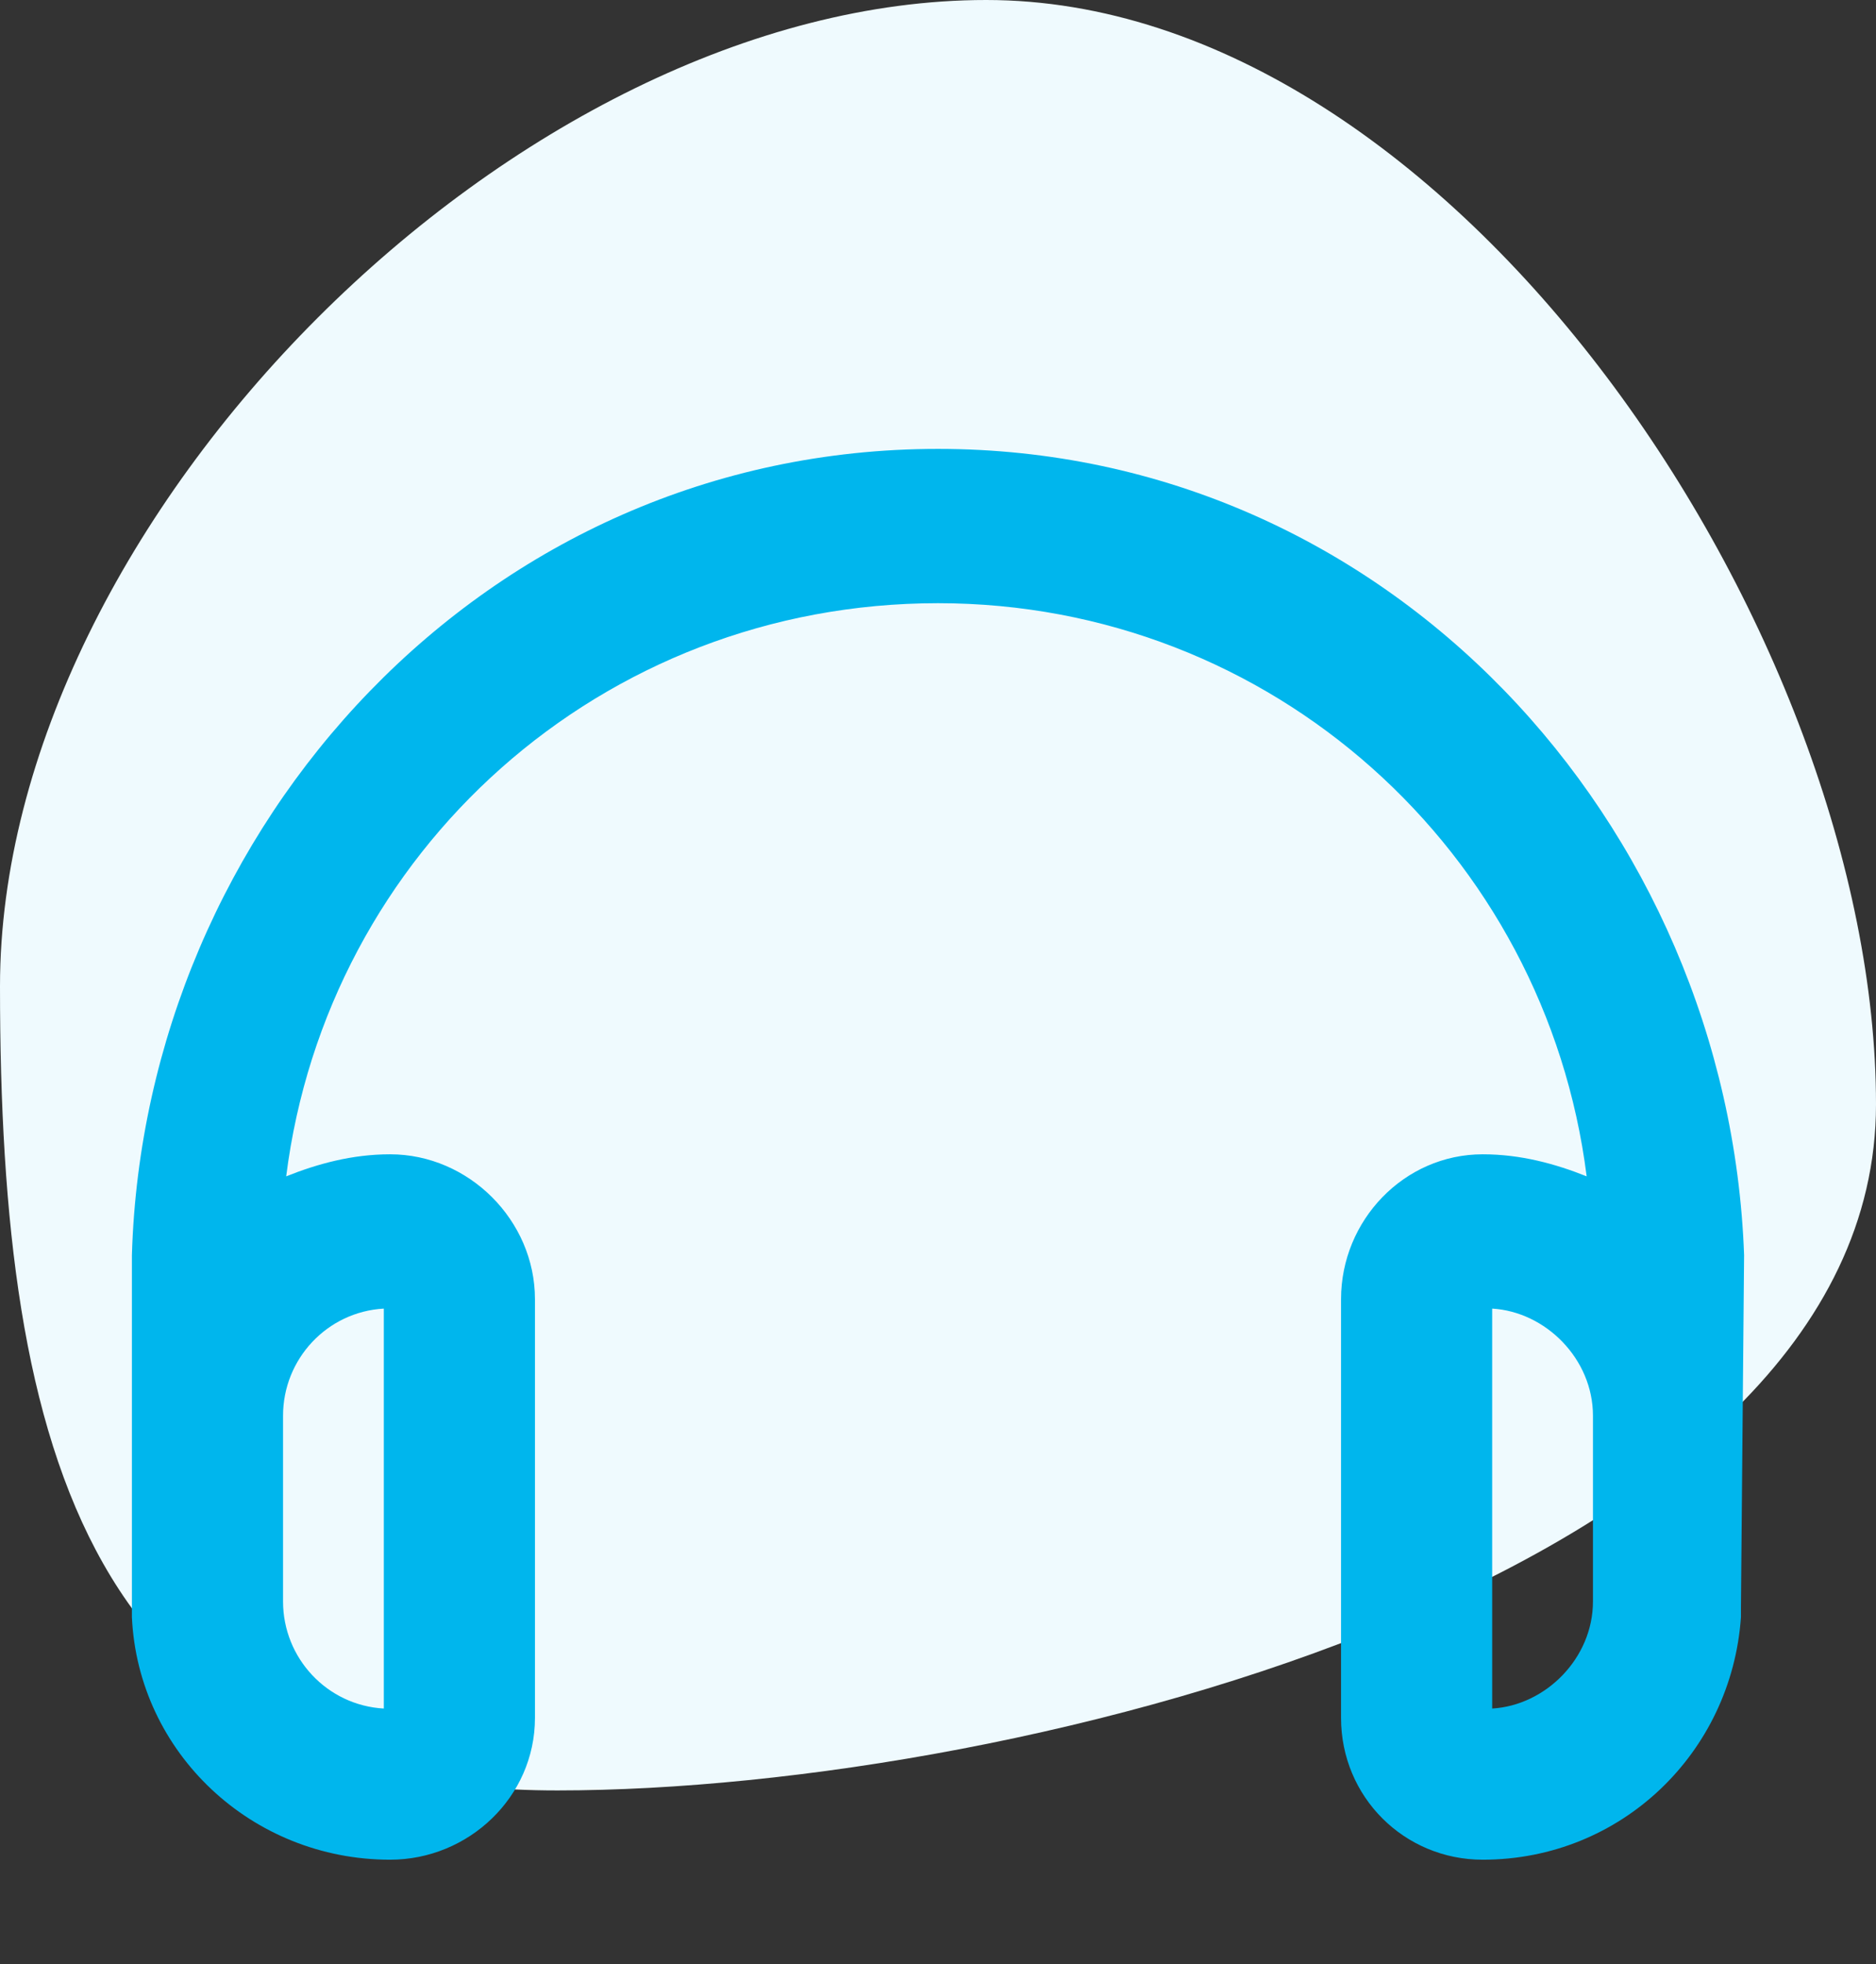
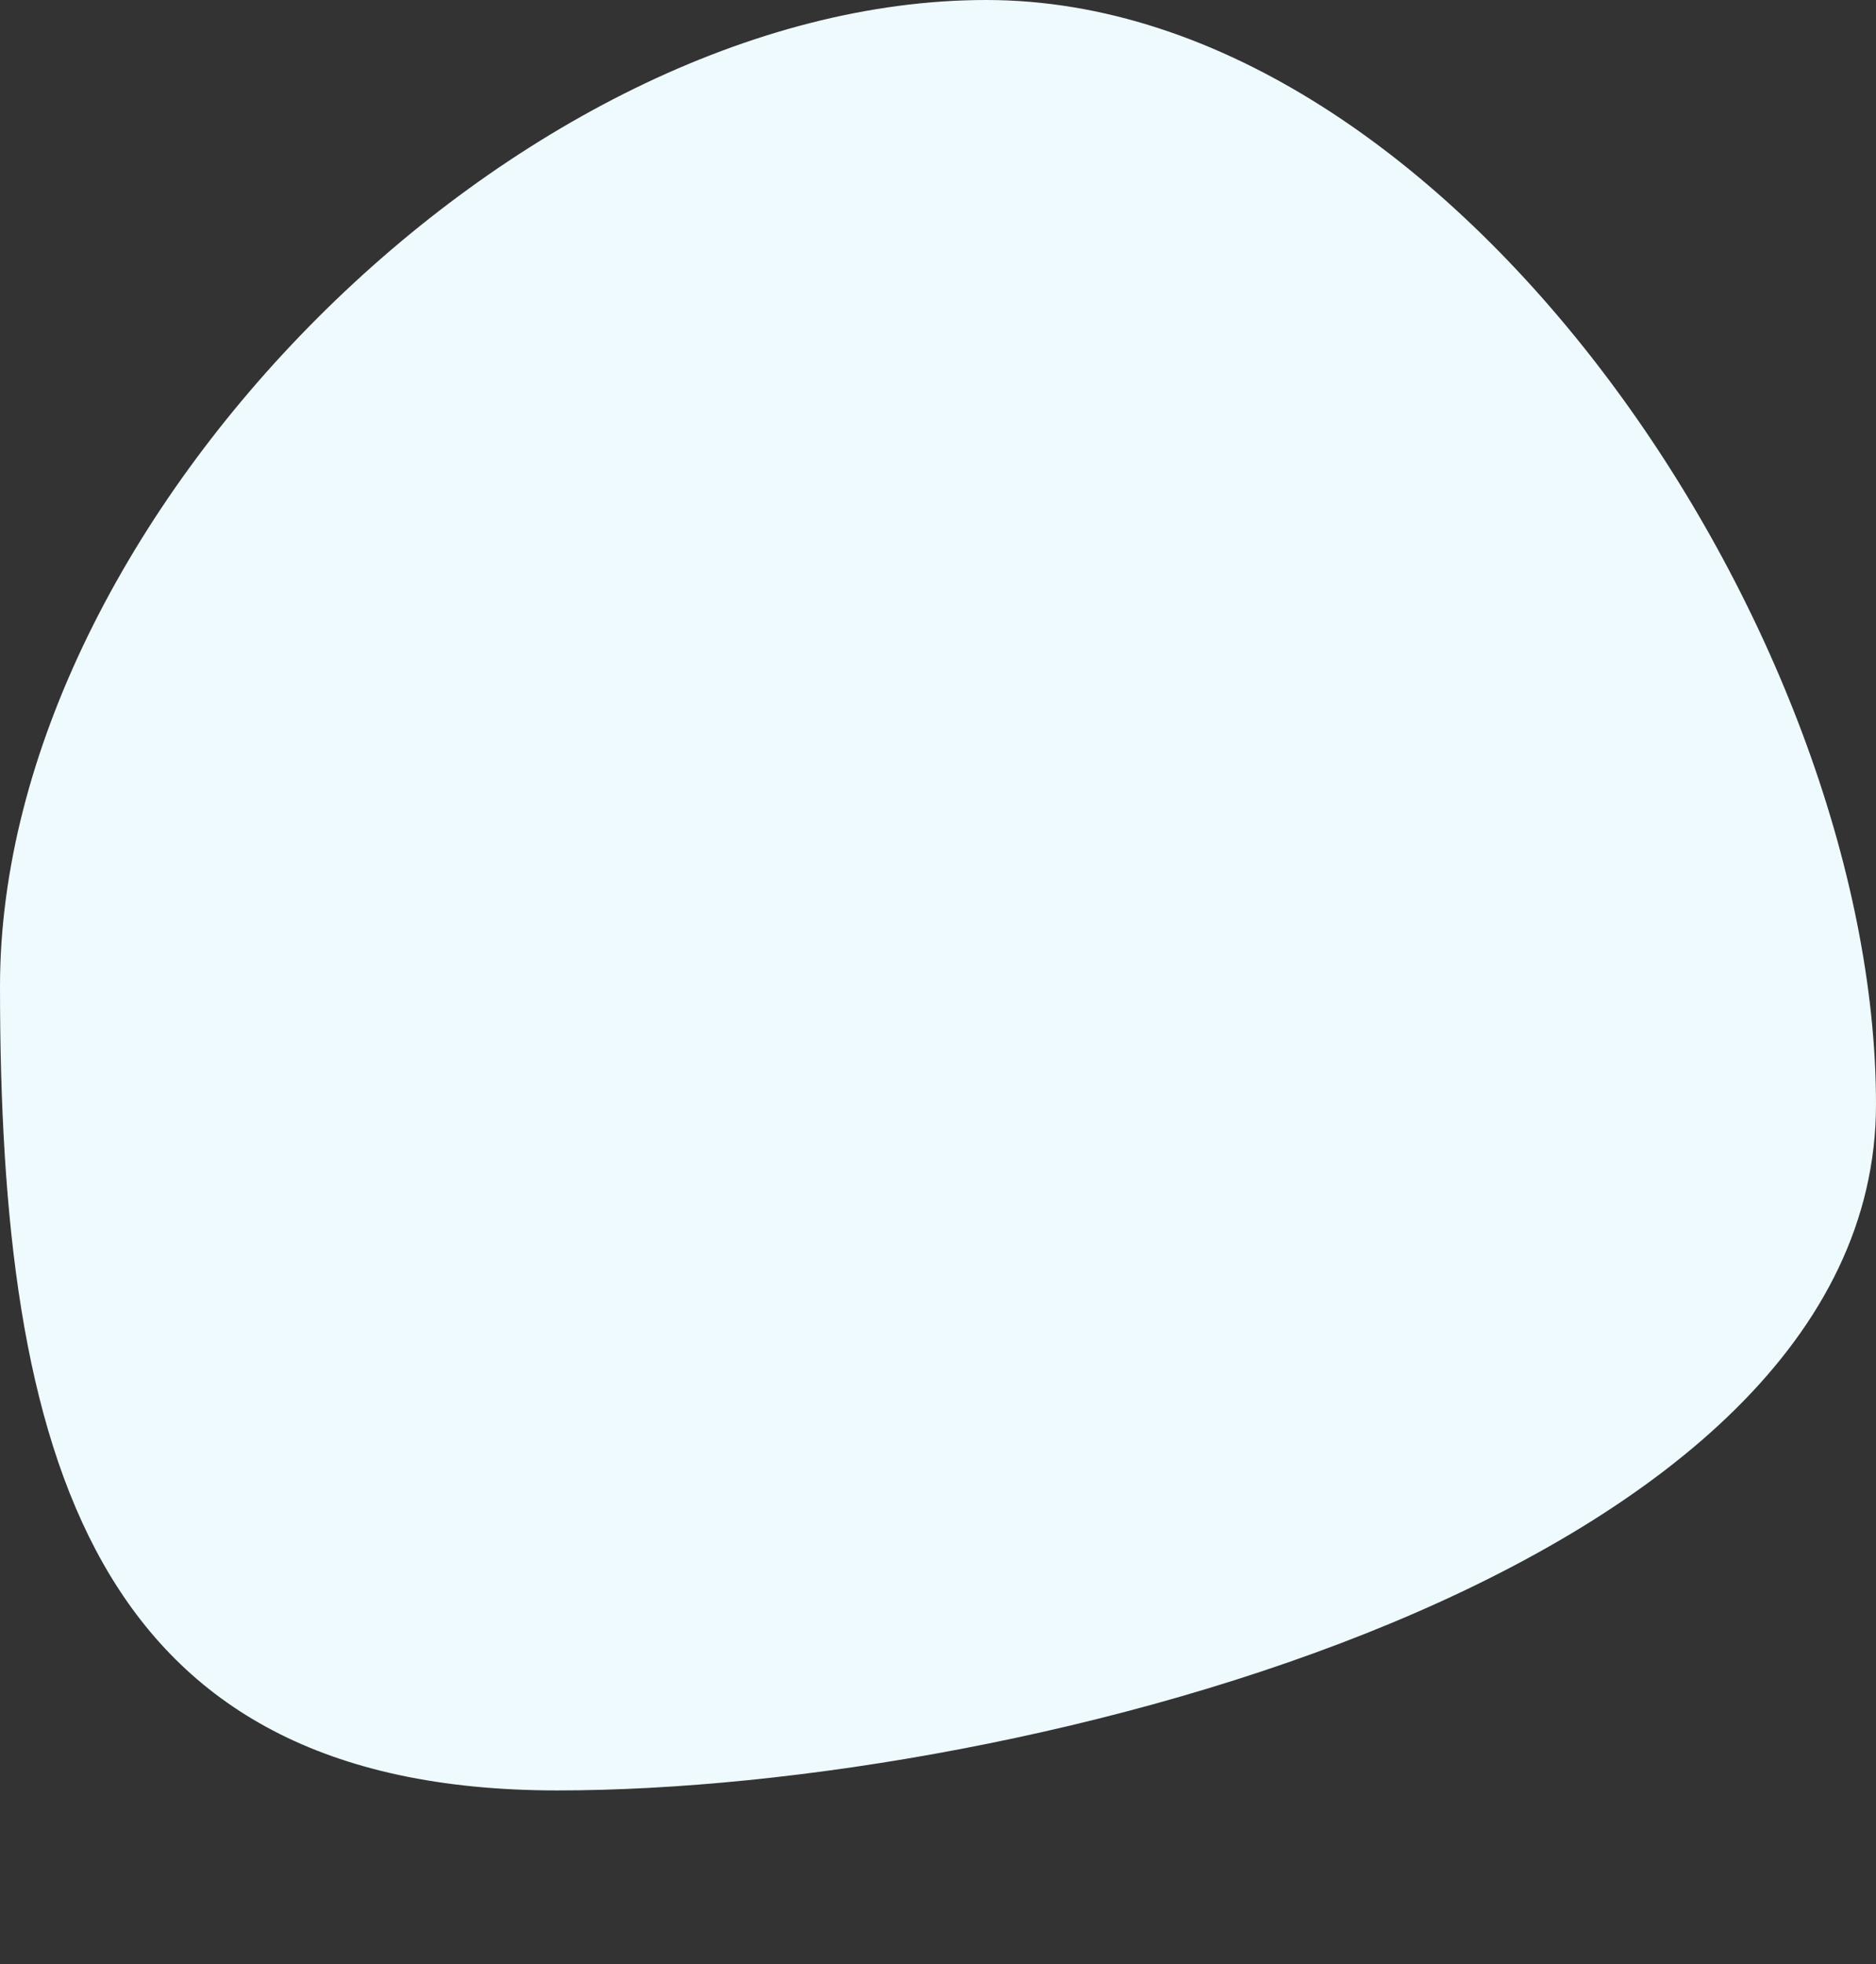
<svg xmlns="http://www.w3.org/2000/svg" width="128" height="134" viewBox="0 0 128 134" fill="none">
  <rect x="0" y="0" width="128" height="134" fill="#333333" stroke="none" />
  <path d="M128 75.337C128 107.25 69.947 122.149 38.034 122.149C6.122 122.149 0 99.204 0 67.291C0 35.379 35.379 0 67.291 0C99.204 0 128 43.425 128 75.337Z" fill="#EFFAFE" />
-   <path d="M64 30.625C94.723 30.625 117.926 56.191 119 85.625L118.785 109.688C118.785 109.902 118.785 110.117 118.785 110.332C118.141 119.57 110.621 126.875 101.168 126.875C95.797 126.875 91.5 122.578 91.5 117.207V88.633C91.5 83.262 95.797 78.75 101.168 78.75C103.746 78.75 106.109 79.394 108.258 80.254C105.465 58.125 86.773 41.152 64 41.152C41.012 41.152 22.32 58.125 19.527 80.254C21.676 79.394 24.039 78.75 26.617 78.75C31.988 78.75 36.5 83.262 36.5 88.633V117.207C36.5 122.578 31.988 126.875 26.617 126.875C17.164 126.875 9.43 119.57 9 110.332C9 110.117 9 109.902 9 109.688V85.625C9.859 56.406 33.062 30.625 64 30.625ZM26.188 89.277C22.32 89.492 19.312 92.715 19.312 96.582V109.258C19.312 113.125 22.32 116.348 26.188 116.562V89.277ZM101.812 116.562C105.465 116.348 108.688 113.125 108.688 109.258V96.582C108.688 92.715 105.465 89.492 101.812 89.277V116.562Z" fill="#00B6ED" />
</svg>